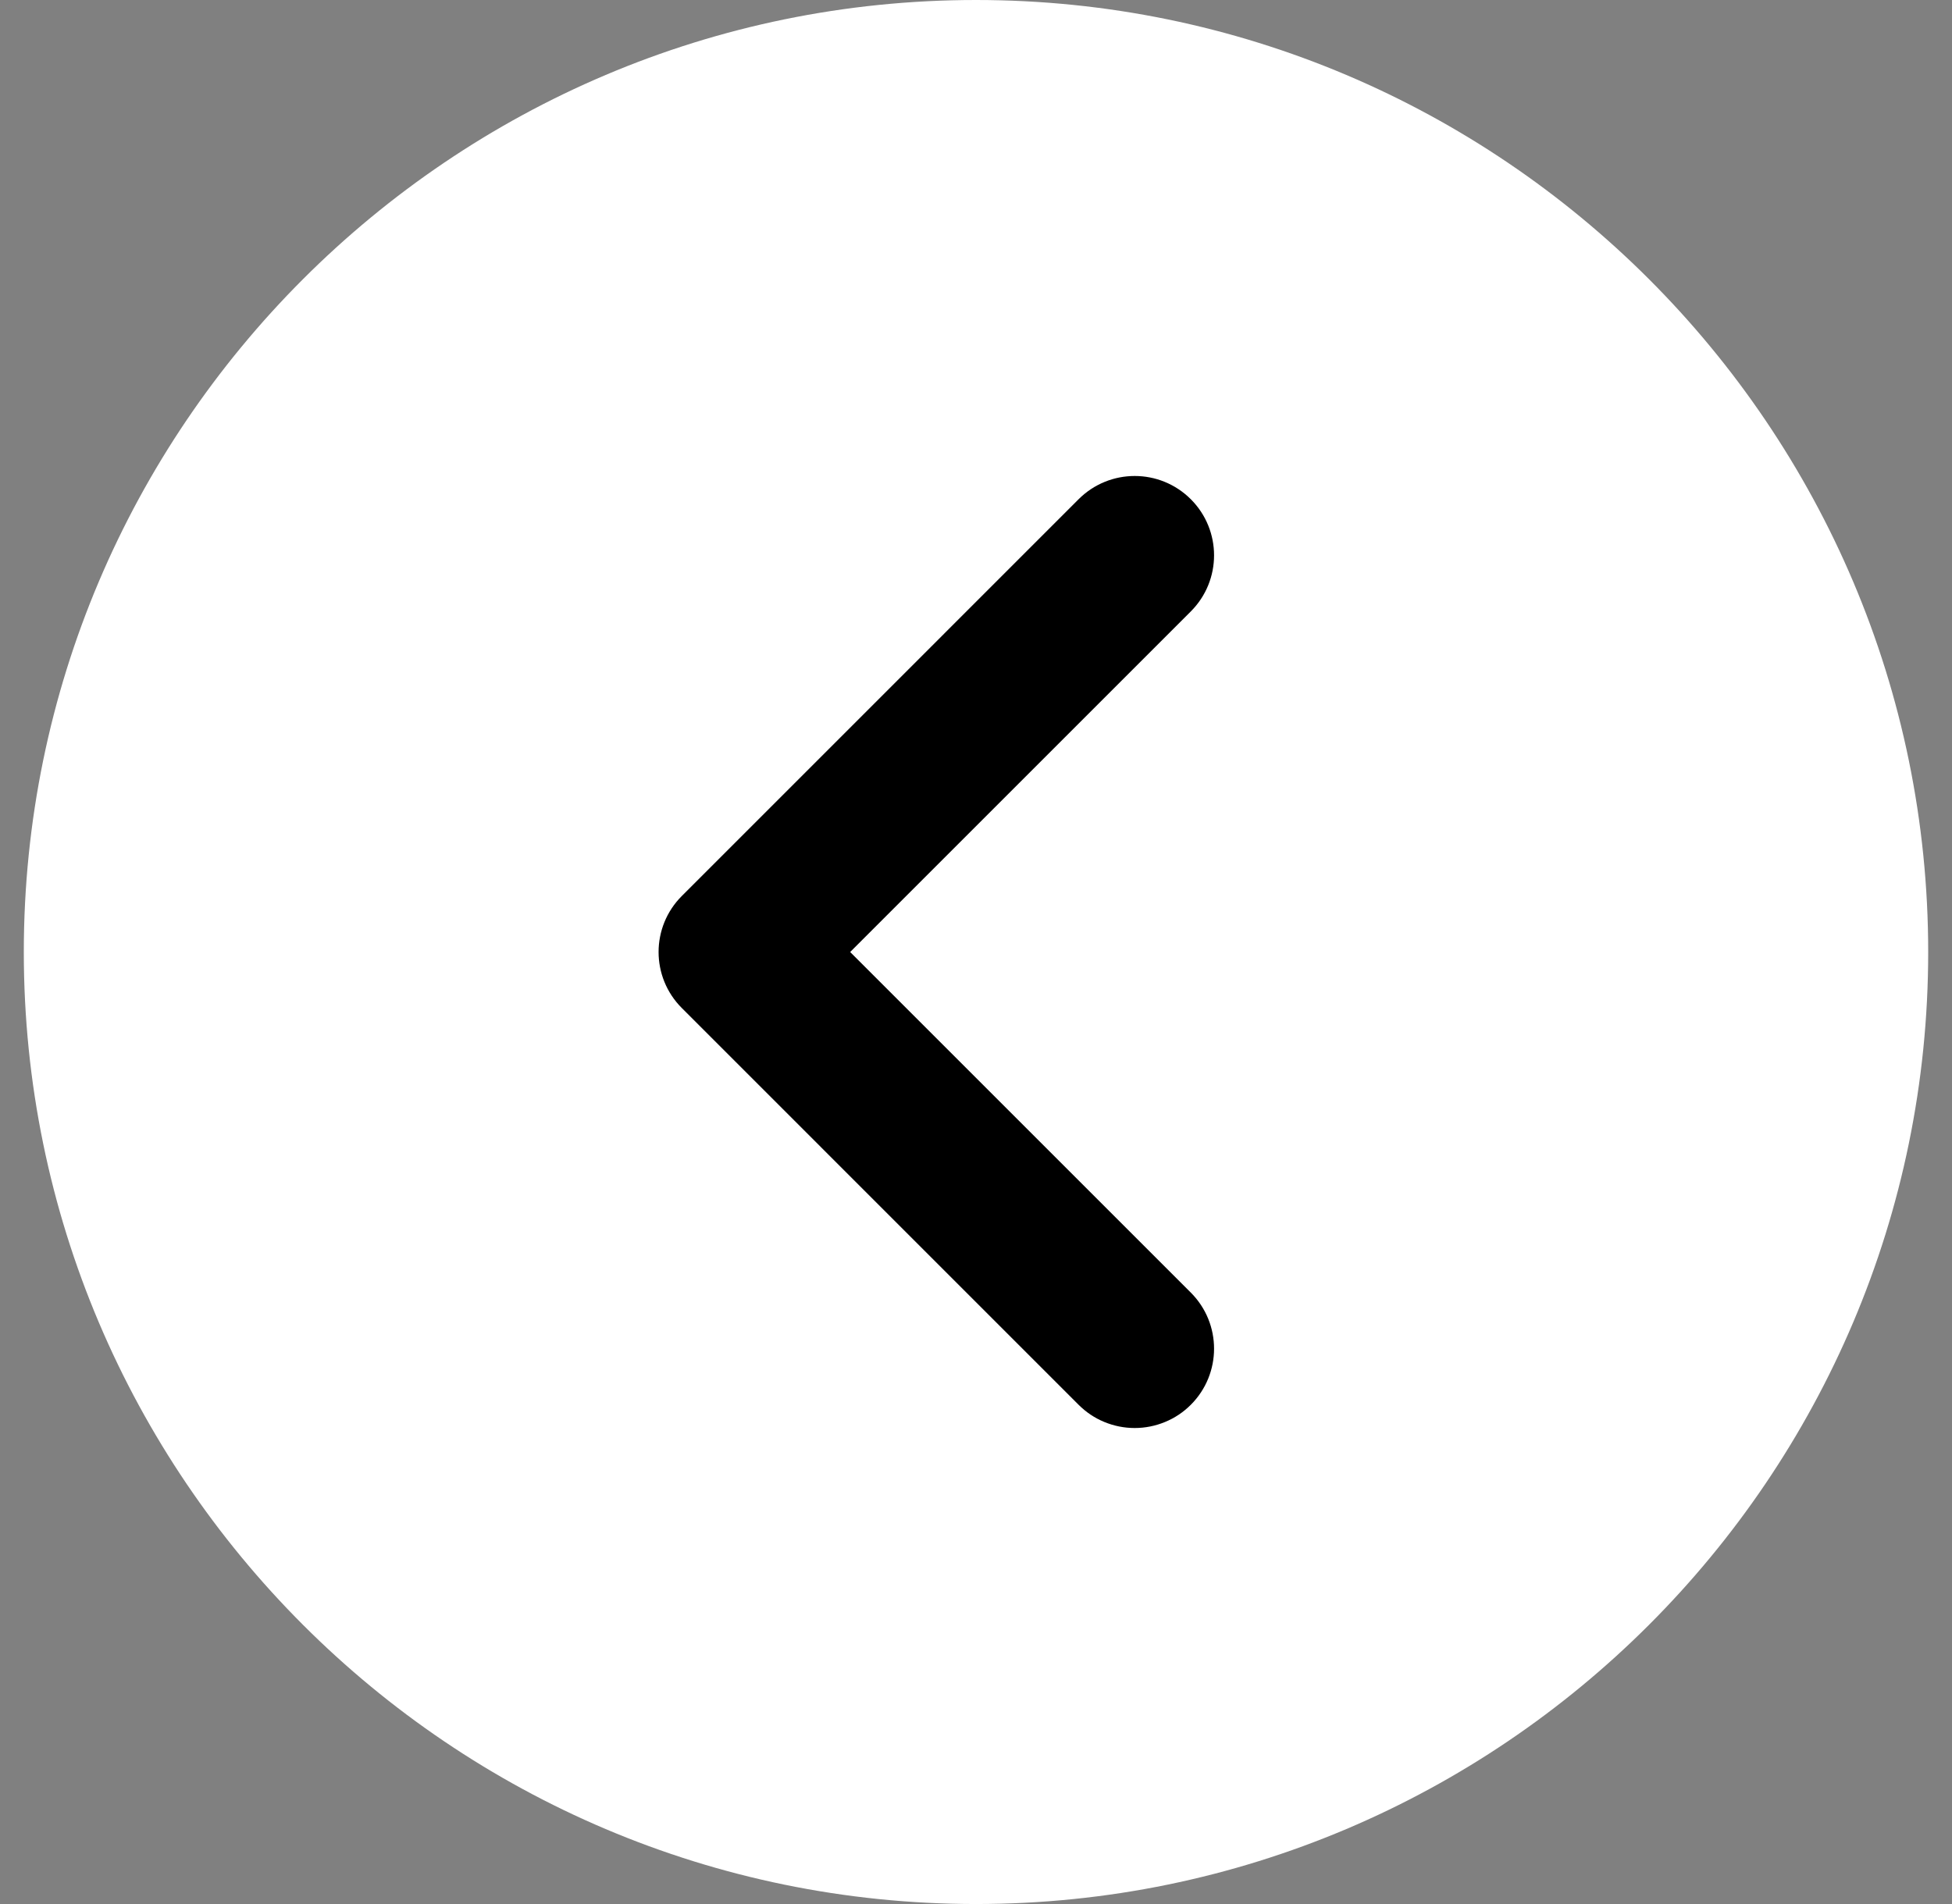
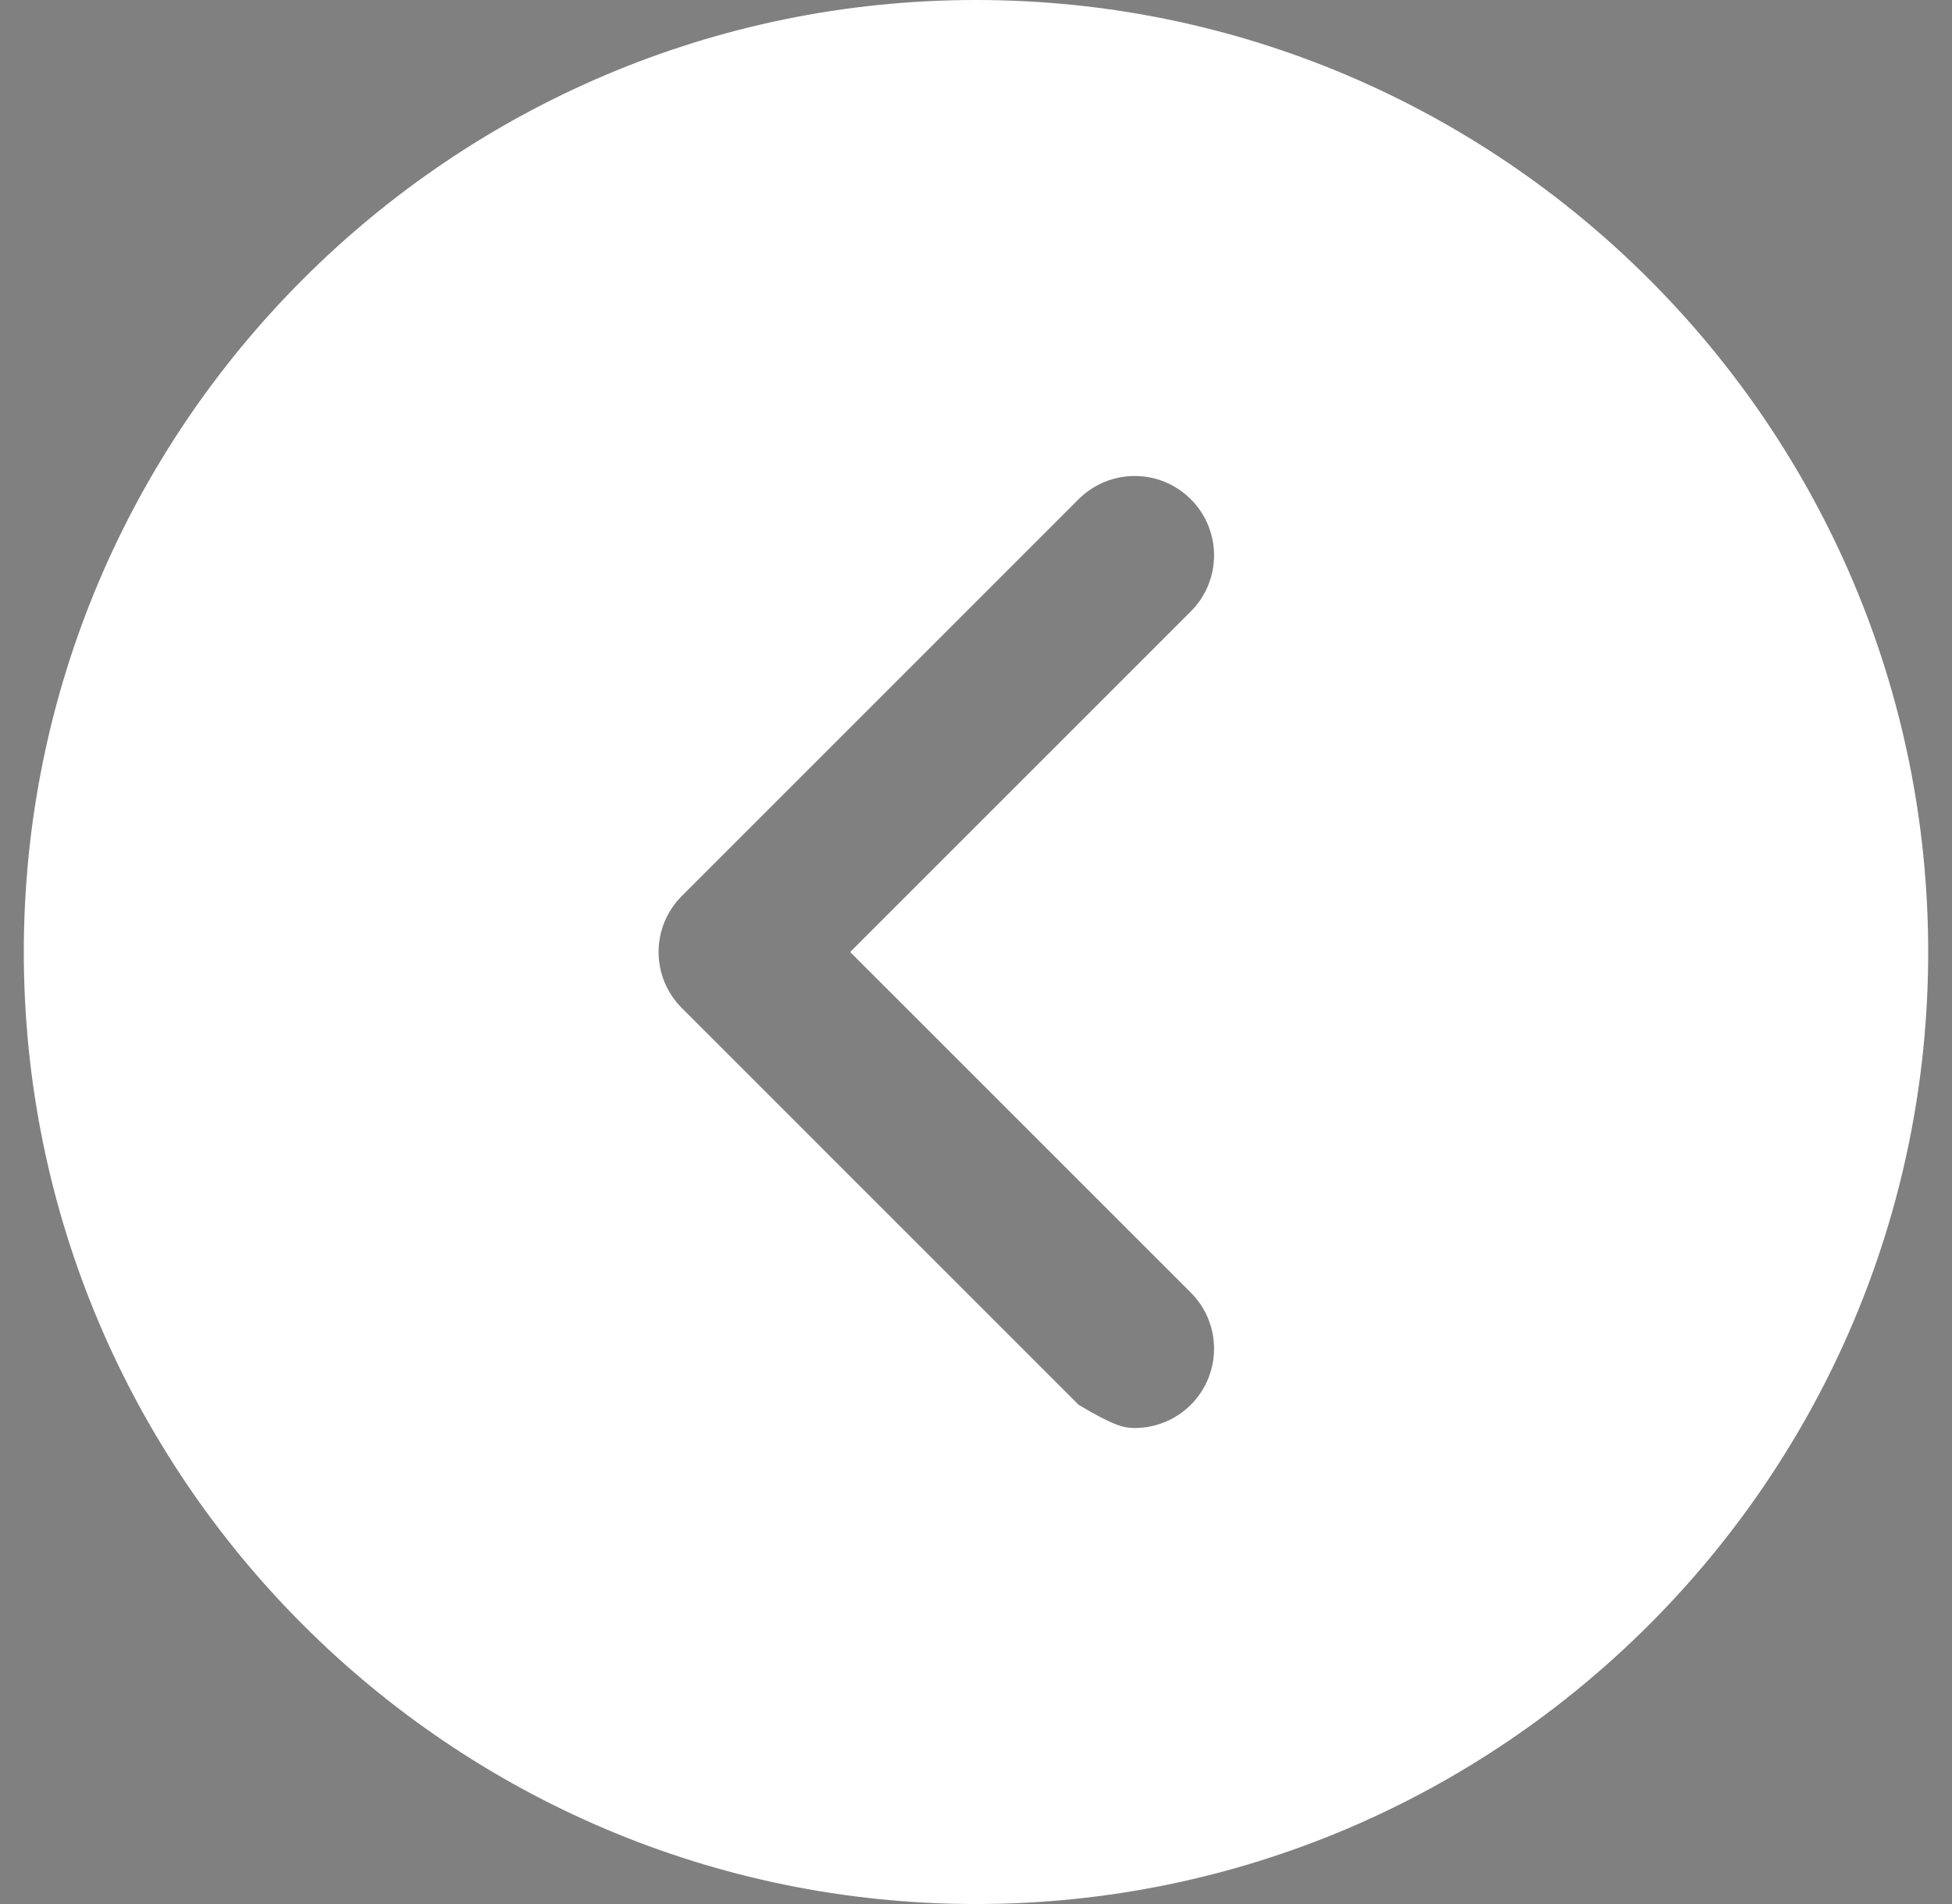
<svg xmlns="http://www.w3.org/2000/svg" width="41" height="40" viewBox="0 0 41 40" fill="none">
  <rect x="0" y="0" width="41" height="40" fill="#808080" stroke="none" />
  <g clip-path="url(#clip0_2014_1431)">
-     <rect width="17.969" height="24.062" transform="matrix(-1 0 0 1 28.938 7.891)" fill="black" />
-     <path d="M20.5 0C31.528 0 40.5 8.972 40.5 20C40.5 31.028 31.528 40 20.5 40C9.472 40 0.5 31.028 0.5 20C0.5 8.972 9.472 0 20.5 0ZM14.322 21.178L22.655 29.512C22.81 29.667 22.993 29.79 23.195 29.873C23.398 29.957 23.614 30 23.833 30C24.052 30 24.269 29.957 24.471 29.873C24.674 29.79 24.857 29.667 25.012 29.512C25.663 28.86 25.663 27.807 25.012 27.155L17.857 20L25.012 12.845C25.663 12.193 25.663 11.14 25.012 10.488C24.36 9.837 23.307 9.837 22.655 10.488L14.322 18.822C13.67 19.473 13.67 20.527 14.322 21.178Z" fill="white" />
+     <path d="M20.5 0C31.528 0 40.5 8.972 40.5 20C40.5 31.028 31.528 40 20.5 40C9.472 40 0.5 31.028 0.5 20C0.5 8.972 9.472 0 20.5 0ZM14.322 21.178L22.655 29.512C23.398 29.957 23.614 30 23.833 30C24.052 30 24.269 29.957 24.471 29.873C24.674 29.79 24.857 29.667 25.012 29.512C25.663 28.86 25.663 27.807 25.012 27.155L17.857 20L25.012 12.845C25.663 12.193 25.663 11.14 25.012 10.488C24.36 9.837 23.307 9.837 22.655 10.488L14.322 18.822C13.67 19.473 13.67 20.527 14.322 21.178Z" fill="white" />
  </g>
  <defs>
    <clipPath id="clip0_2014_1431">
      <rect width="40" height="40" fill="white" transform="matrix(-1 0 0 1 40.5 0)" />
    </clipPath>
  </defs>
</svg>